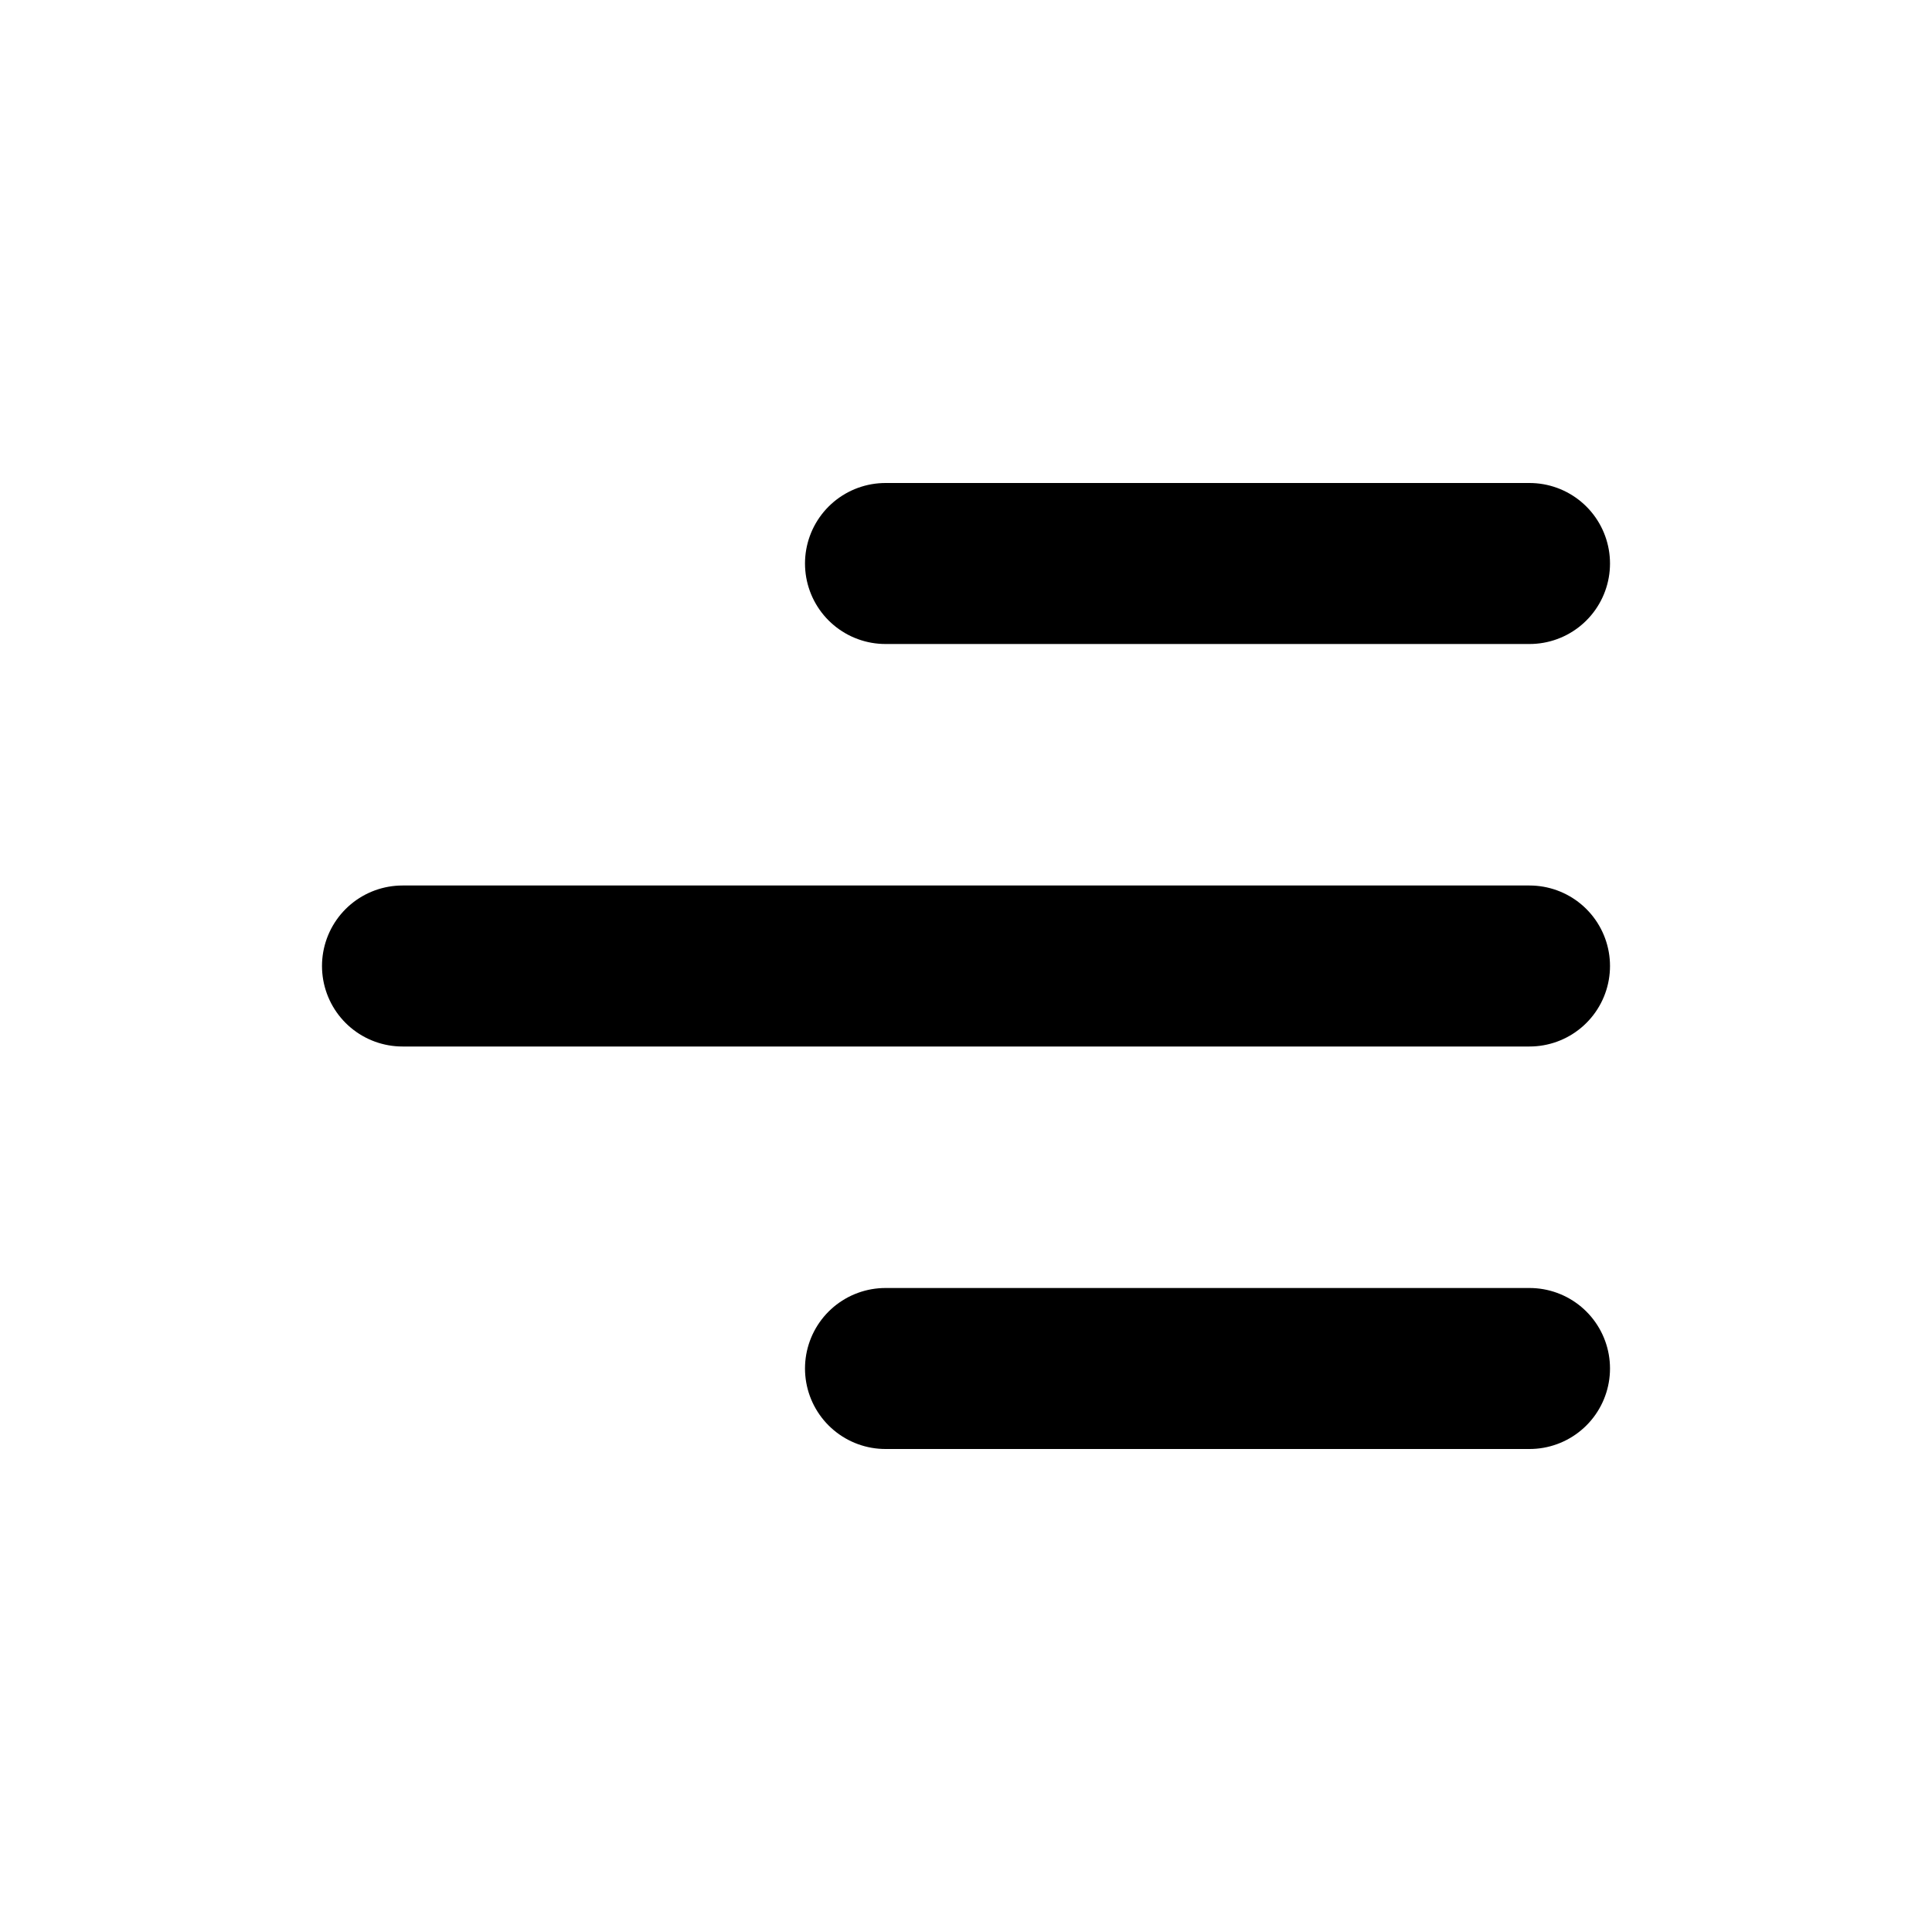
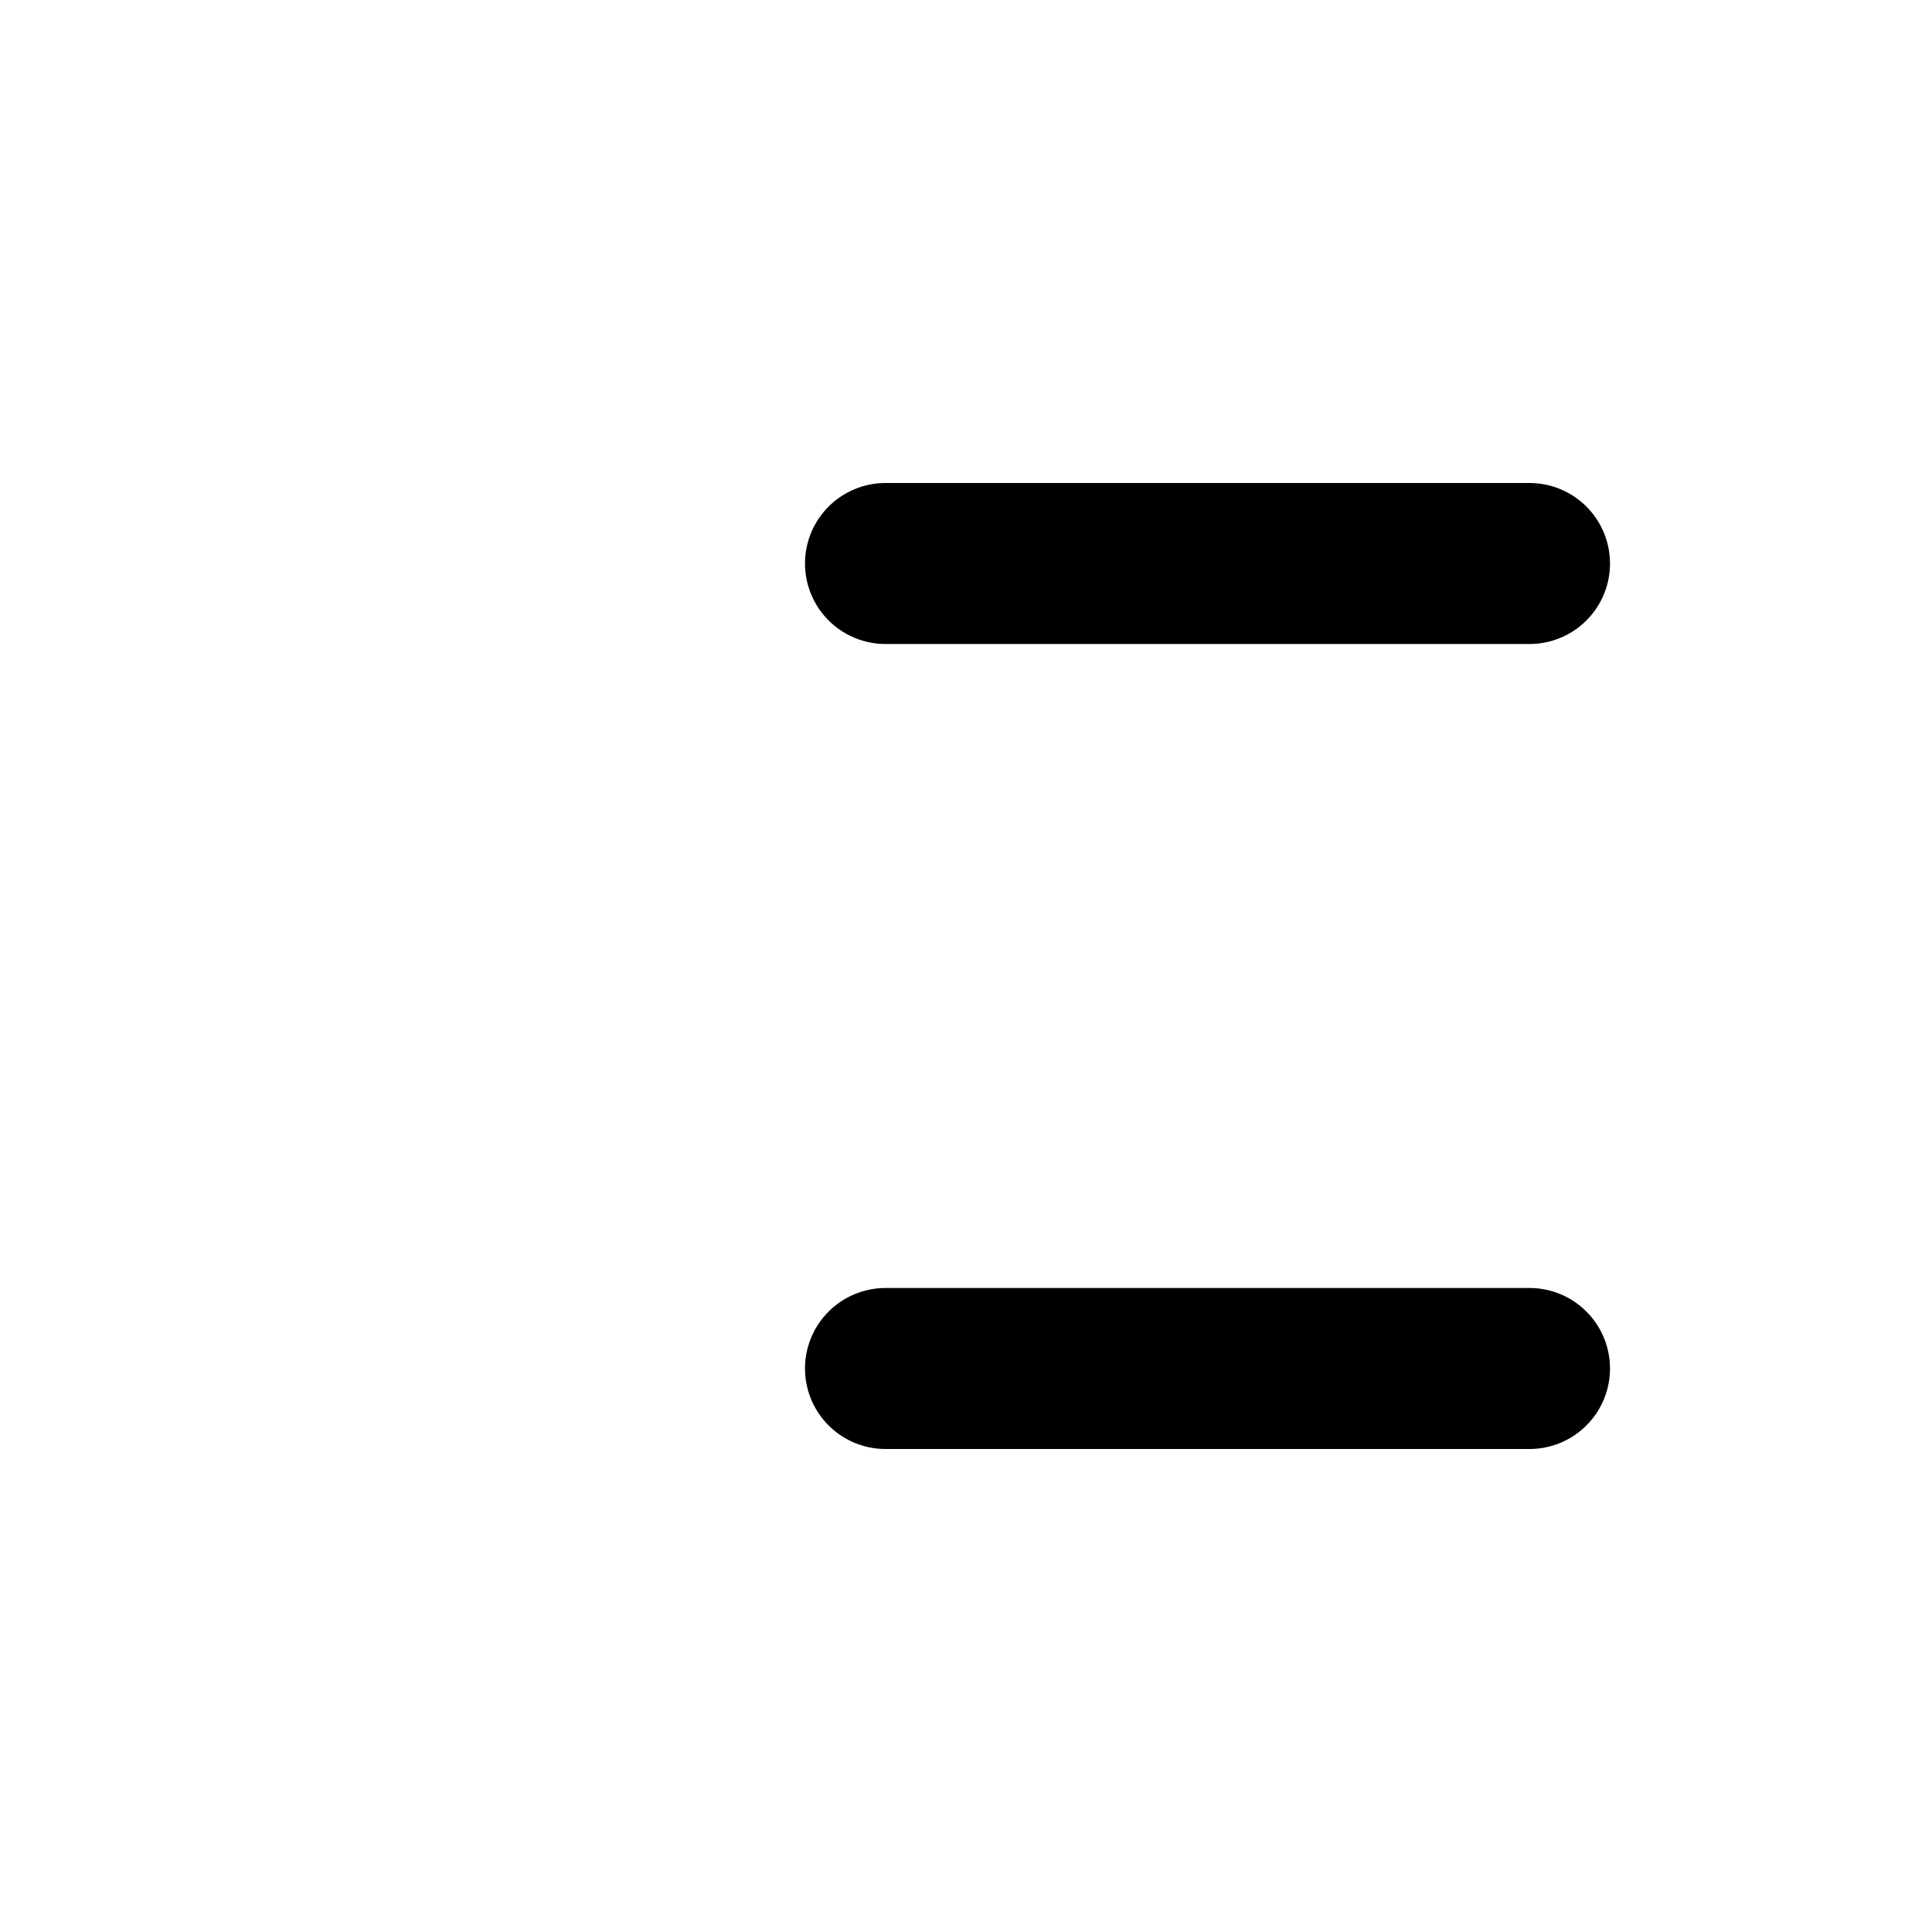
<svg xmlns="http://www.w3.org/2000/svg" width="800px" height="800px" viewBox="0 0 24 24" fill="none">
  <g>
-     <path d="M11 17H19M5 12H19M11 7H19" stroke="currentcolor" stroke-width="2" stroke-linecap="round" stroke-linejoin="round" />
+     <path d="M11 17H19H19M11 7H19" stroke="currentcolor" stroke-width="2" stroke-linecap="round" stroke-linejoin="round" />
  </g>
</svg>